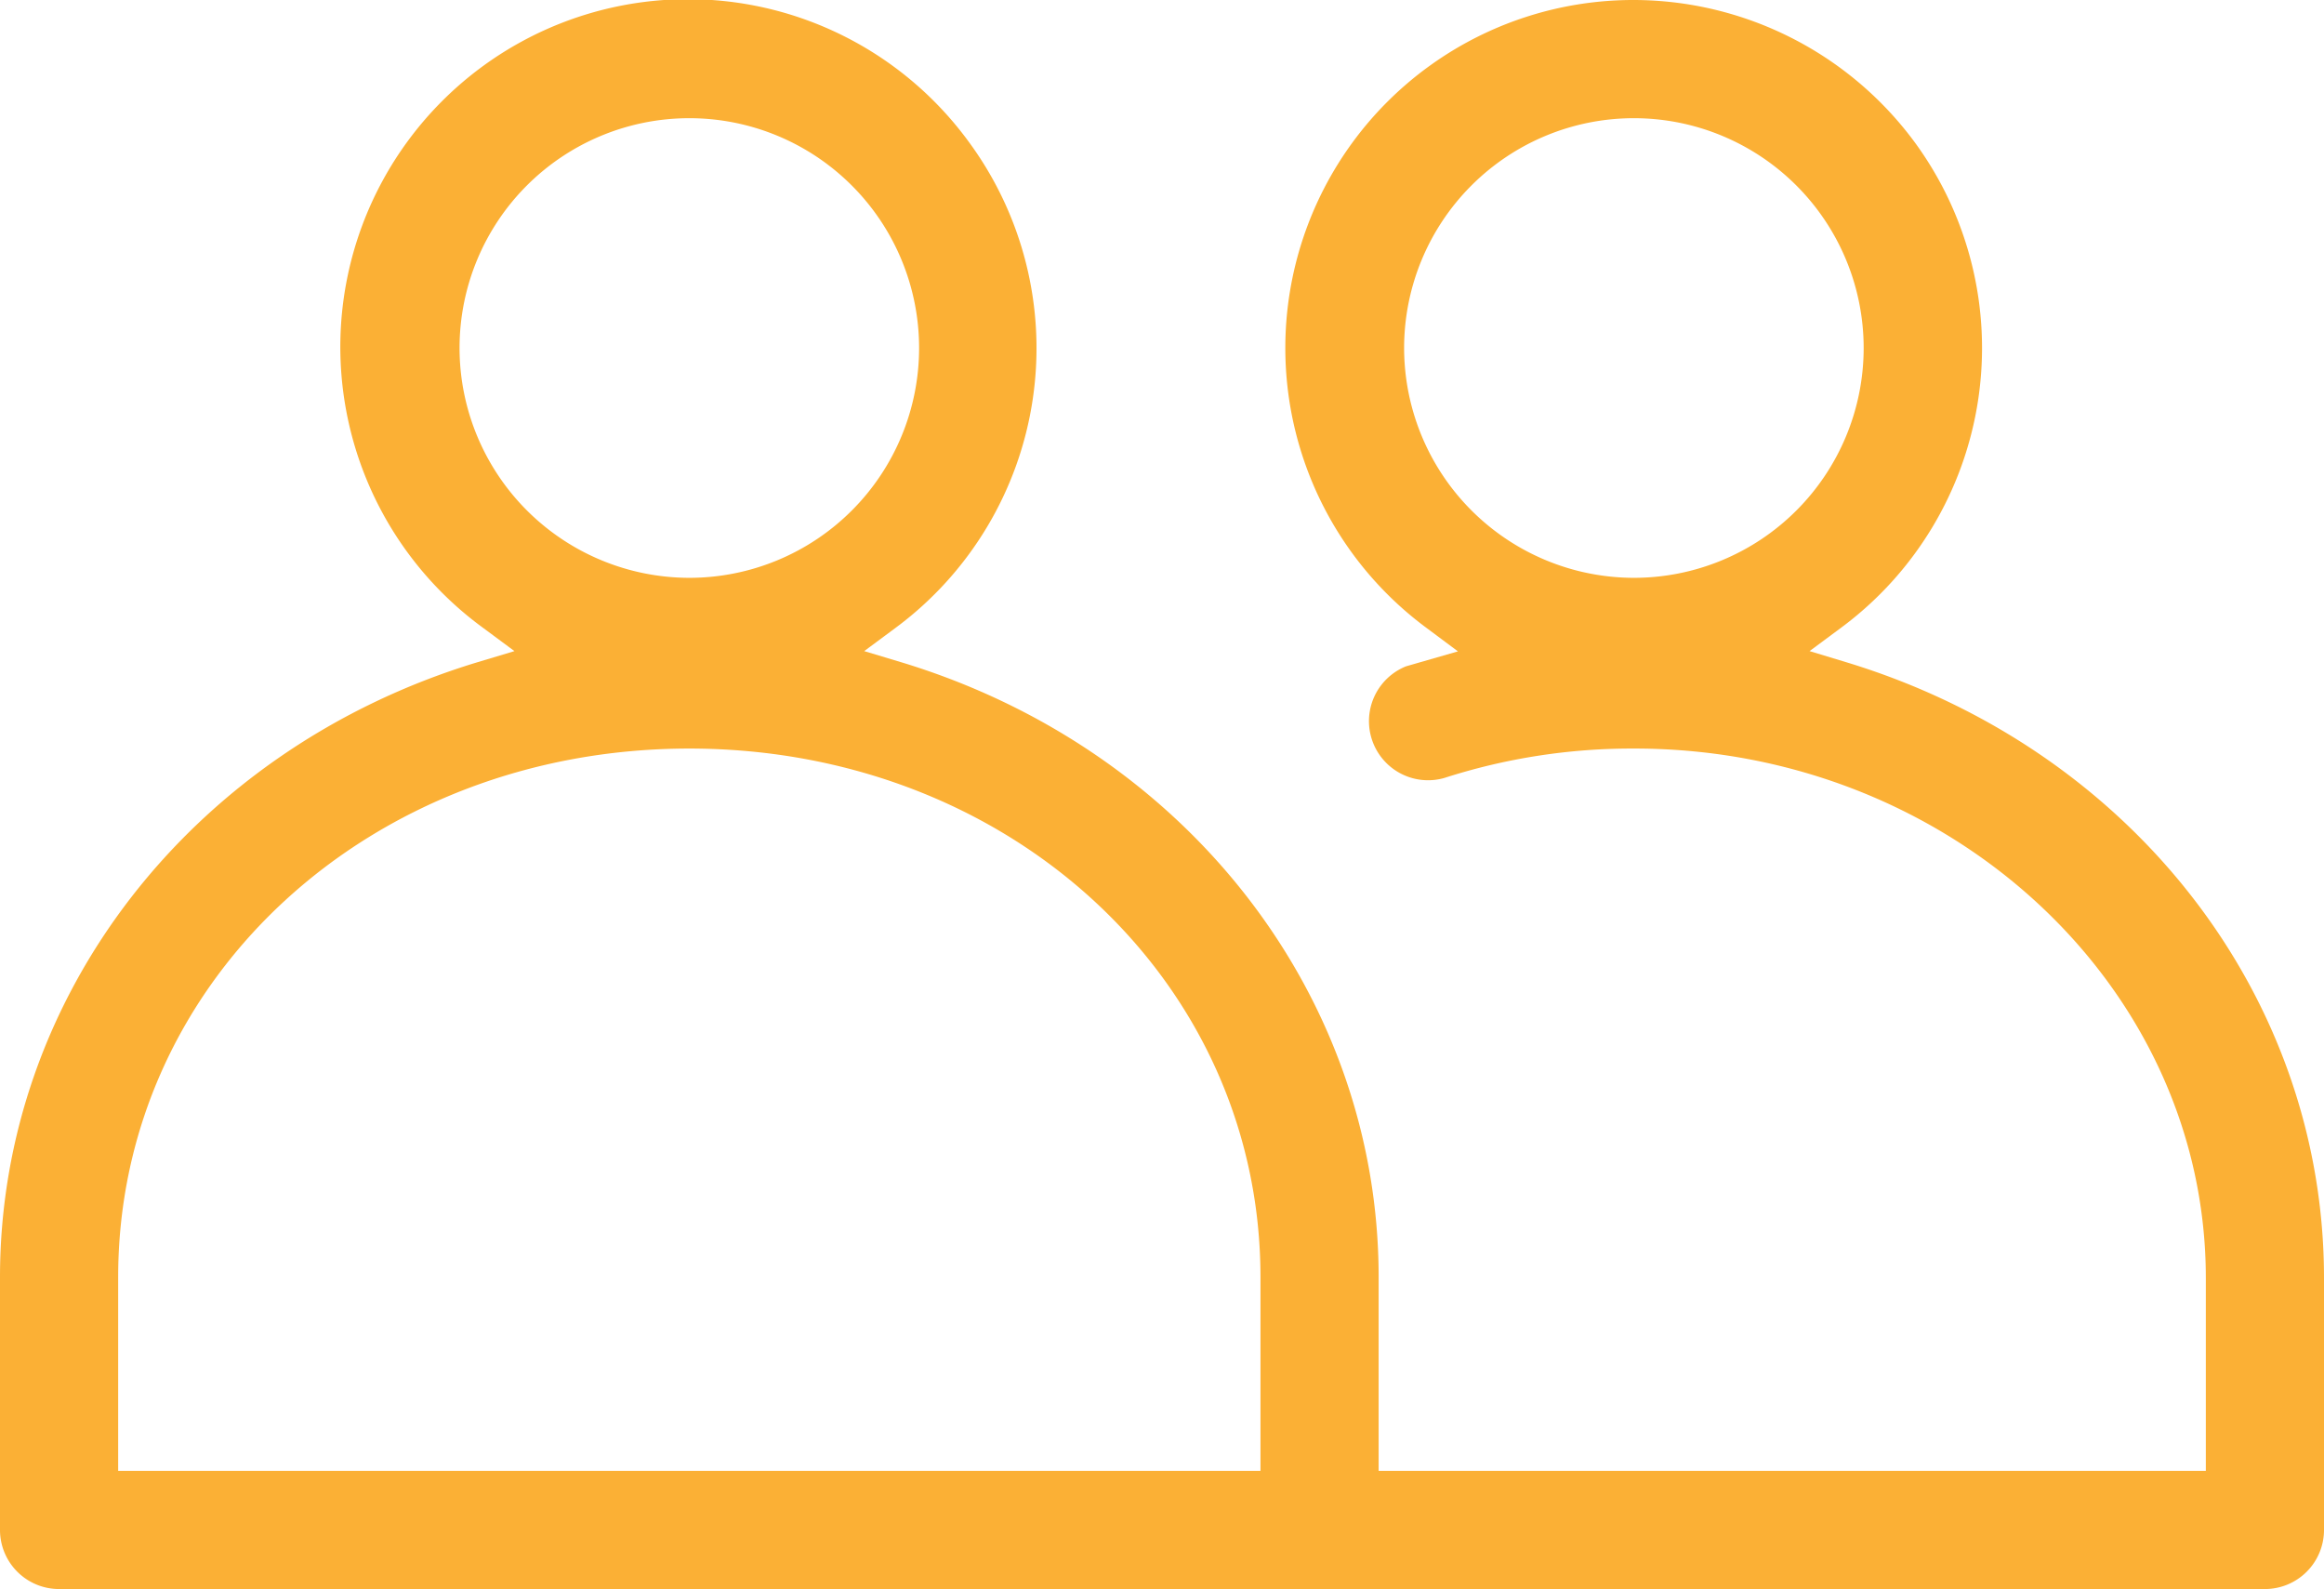
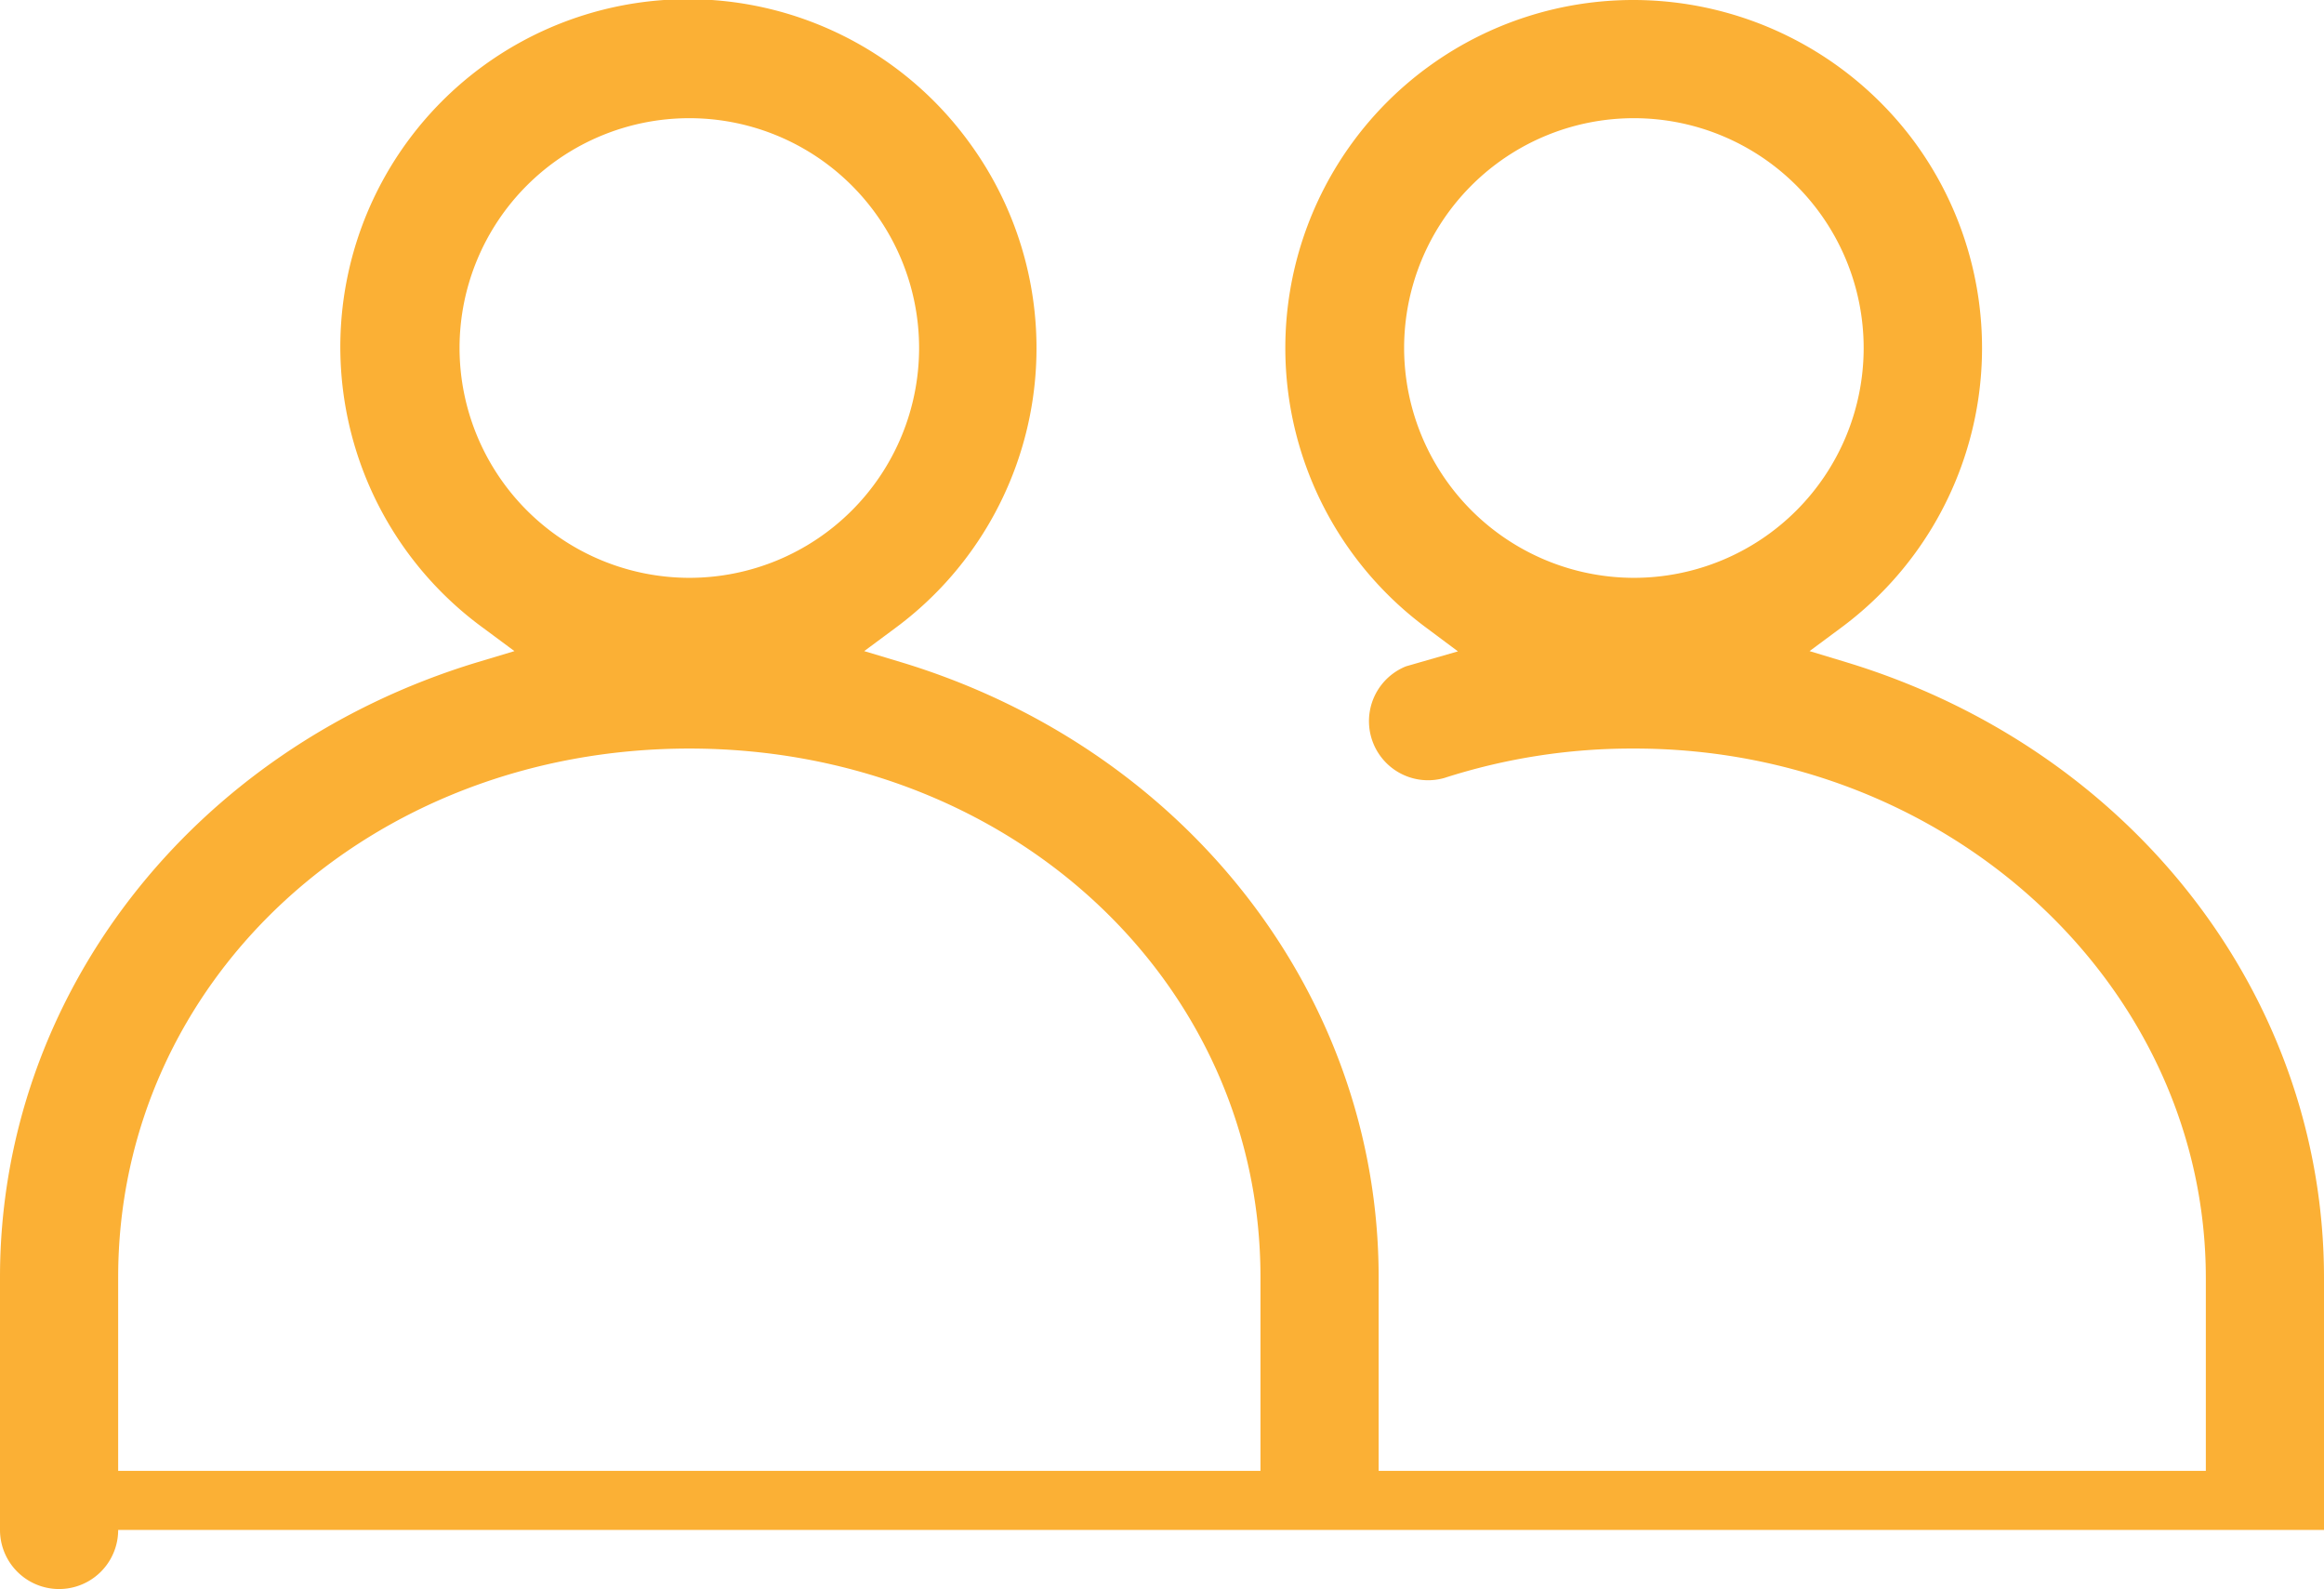
<svg xmlns="http://www.w3.org/2000/svg" viewBox="0 0 88.5 60.5">
  <defs>
    <style>.cls-1{fill:#fbb035;}</style>
  </defs>
  <title>experienced</title>
  <g id="Camada_2" data-name="Camada 2">
    <g id="Camada_1-2" data-name="Camada 1">
      <g id="_55c32c21-c5de-45b7-98ea-256fbcb03d2e" data-name="55c32c21-c5de-45b7-98ea-256fbcb03d2e">
        <g id="_89706ac6-e5f7-4499-a204-3a8808923f4e" data-name="89706ac6-e5f7-4499-a204-3a8808923f4e">
-           <path class="cls-1" d="M62.22,0A13.32,13.32,0,0,1,72.88,5.37,13.25,13.25,0,0,1,70.11,23.9l-1.2.89,1.42.43C81.2,28.53,88.5,37.95,88.5,48.66v9.59a2.25,2.25,0,0,1-2.25,2.25h-84A2.25,2.25,0,0,1,0,58.25V48.63C0,37.93,7.3,28.52,18.16,25.22l1.43-.43-1.2-.89A13.24,13.24,0,1,1,36.87,5.37,13.25,13.25,0,0,1,34.11,23.9l-1.2.89,1.43.43C45.2,28.52,52.5,37.93,52.5,48.63V56H84V48.66C84,37.55,74.24,28.5,62.25,28.5h-.07A23.25,23.25,0,0,0,55,29.62a2.25,2.25,0,0,1-1.46-4.25l.52-.15,1.46-.42-1.22-.91A13.25,13.25,0,0,1,62.22,0Zm0,22a8.75,8.75,0,1,0-8.75-8.75A8.76,8.76,0,0,0,62.25,22m-36,0a8.75,8.75,0,1,0-8.75-8.75A8.76,8.76,0,0,0,26.25,22M5,56H48V48.63C48,37.35,38.45,28.5,26.25,28.5S4.5,37.35,4.5,48.63V56Z" />
+           <path class="cls-1" d="M62.22,0A13.32,13.32,0,0,1,72.88,5.37,13.25,13.25,0,0,1,70.11,23.9l-1.2.89,1.42.43C81.2,28.53,88.5,37.95,88.5,48.66v9.59h-84A2.25,2.25,0,0,1,0,58.25V48.63C0,37.93,7.3,28.52,18.16,25.22l1.43-.43-1.2-.89A13.24,13.24,0,1,1,36.87,5.37,13.25,13.25,0,0,1,34.11,23.9l-1.2.89,1.43.43C45.2,28.52,52.5,37.93,52.5,48.63V56H84V48.66C84,37.55,74.24,28.5,62.25,28.5h-.07A23.25,23.25,0,0,0,55,29.62a2.25,2.25,0,0,1-1.46-4.25l.52-.15,1.46-.42-1.22-.91A13.25,13.25,0,0,1,62.22,0Zm0,22a8.75,8.75,0,1,0-8.75-8.75A8.76,8.76,0,0,0,62.25,22m-36,0a8.75,8.75,0,1,0-8.75-8.75A8.76,8.76,0,0,0,26.25,22M5,56H48V48.63C48,37.35,38.45,28.5,26.25,28.5S4.5,37.35,4.5,48.63V56Z" />
        </g>
      </g>
    </g>
  </g>
</svg>